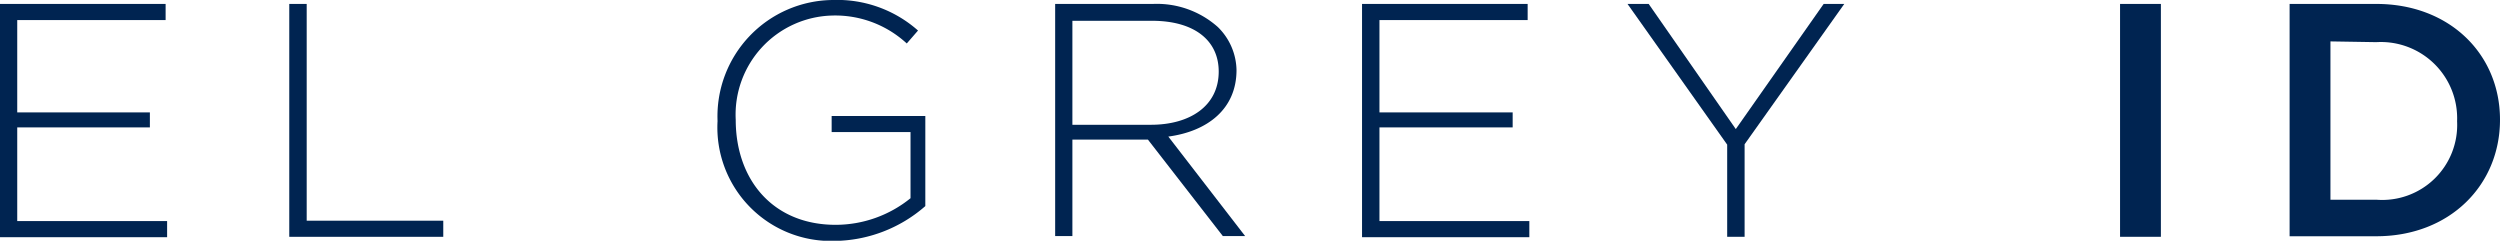
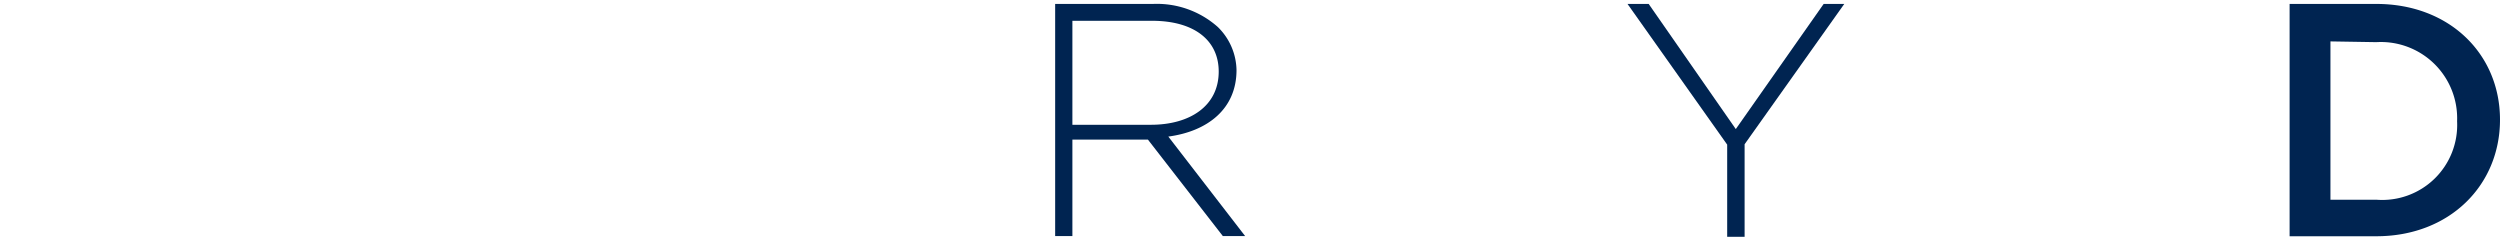
<svg xmlns="http://www.w3.org/2000/svg" viewBox="0 0 133.44 12.85">
  <defs>
    <style>.cls-1{fill:#002451;}</style>
  </defs>
  <g id="Capa_2" data-name="Capa 2">
    <g id="Capa_1-2" data-name="Capa 1">
-       <path class="cls-1" d="M0,.21H8.84v.86H.92V6H8V6.8H.92v5h8v.86H0Z" />
-       <path class="cls-1" d="M15.44.21h.93V11.78h7.29v.86H15.44Z" />
-       <path class="cls-1" d="M38.3,6.46v0A6.21,6.21,0,0,1,44.45,0,6.5,6.5,0,0,1,49,1.63l-.6.69a5.63,5.63,0,0,0-4-1.49,5.29,5.29,0,0,0-5.13,5.56v0c0,3.22,2,5.61,5.33,5.61a6.36,6.36,0,0,0,4-1.42V7.05H44.39V6.19h5V11a7.48,7.48,0,0,1-4.88,1.86A6.06,6.06,0,0,1,38.3,6.46Z" />
      <path class="cls-1" d="M56.32.21h5.22A4.89,4.89,0,0,1,65,1.44,3.29,3.29,0,0,1,66,3.74v0c0,2.08-1.55,3.27-3.64,3.55l4.1,5.31H65.27l-4-5.15H57.24v5.15h-.92Zm5.11,6.45c2.08,0,3.62-1,3.62-2.84v0c0-1.67-1.31-2.71-3.56-2.71H57.24V6.66Z" />
-       <path class="cls-1" d="M72.7.21h8.84v.86H73.63V6h7.11V6.8H73.63v5h8v.86H72.7Z" />
      <path class="cls-1" d="M92.19,7.72,86.87.21H88l4.65,6.68L97.34.21h1.1L93.12,7.7v4.94h-.93Z" />
-       <path class="cls-1" d="M113.16.21h2.18V12.64h-2.18Z" />
      <path class="cls-1" d="M122.21.21h4.63c3.91,0,6.6,2.68,6.6,6.18v0c0,3.5-2.69,6.22-6.6,6.22h-4.63Zm2.18,2v8.45h2.45a4,4,0,0,0,4.31-4.19v0a4.07,4.07,0,0,0-4.31-4.22Z" />
    </g>
  </g>
</svg>